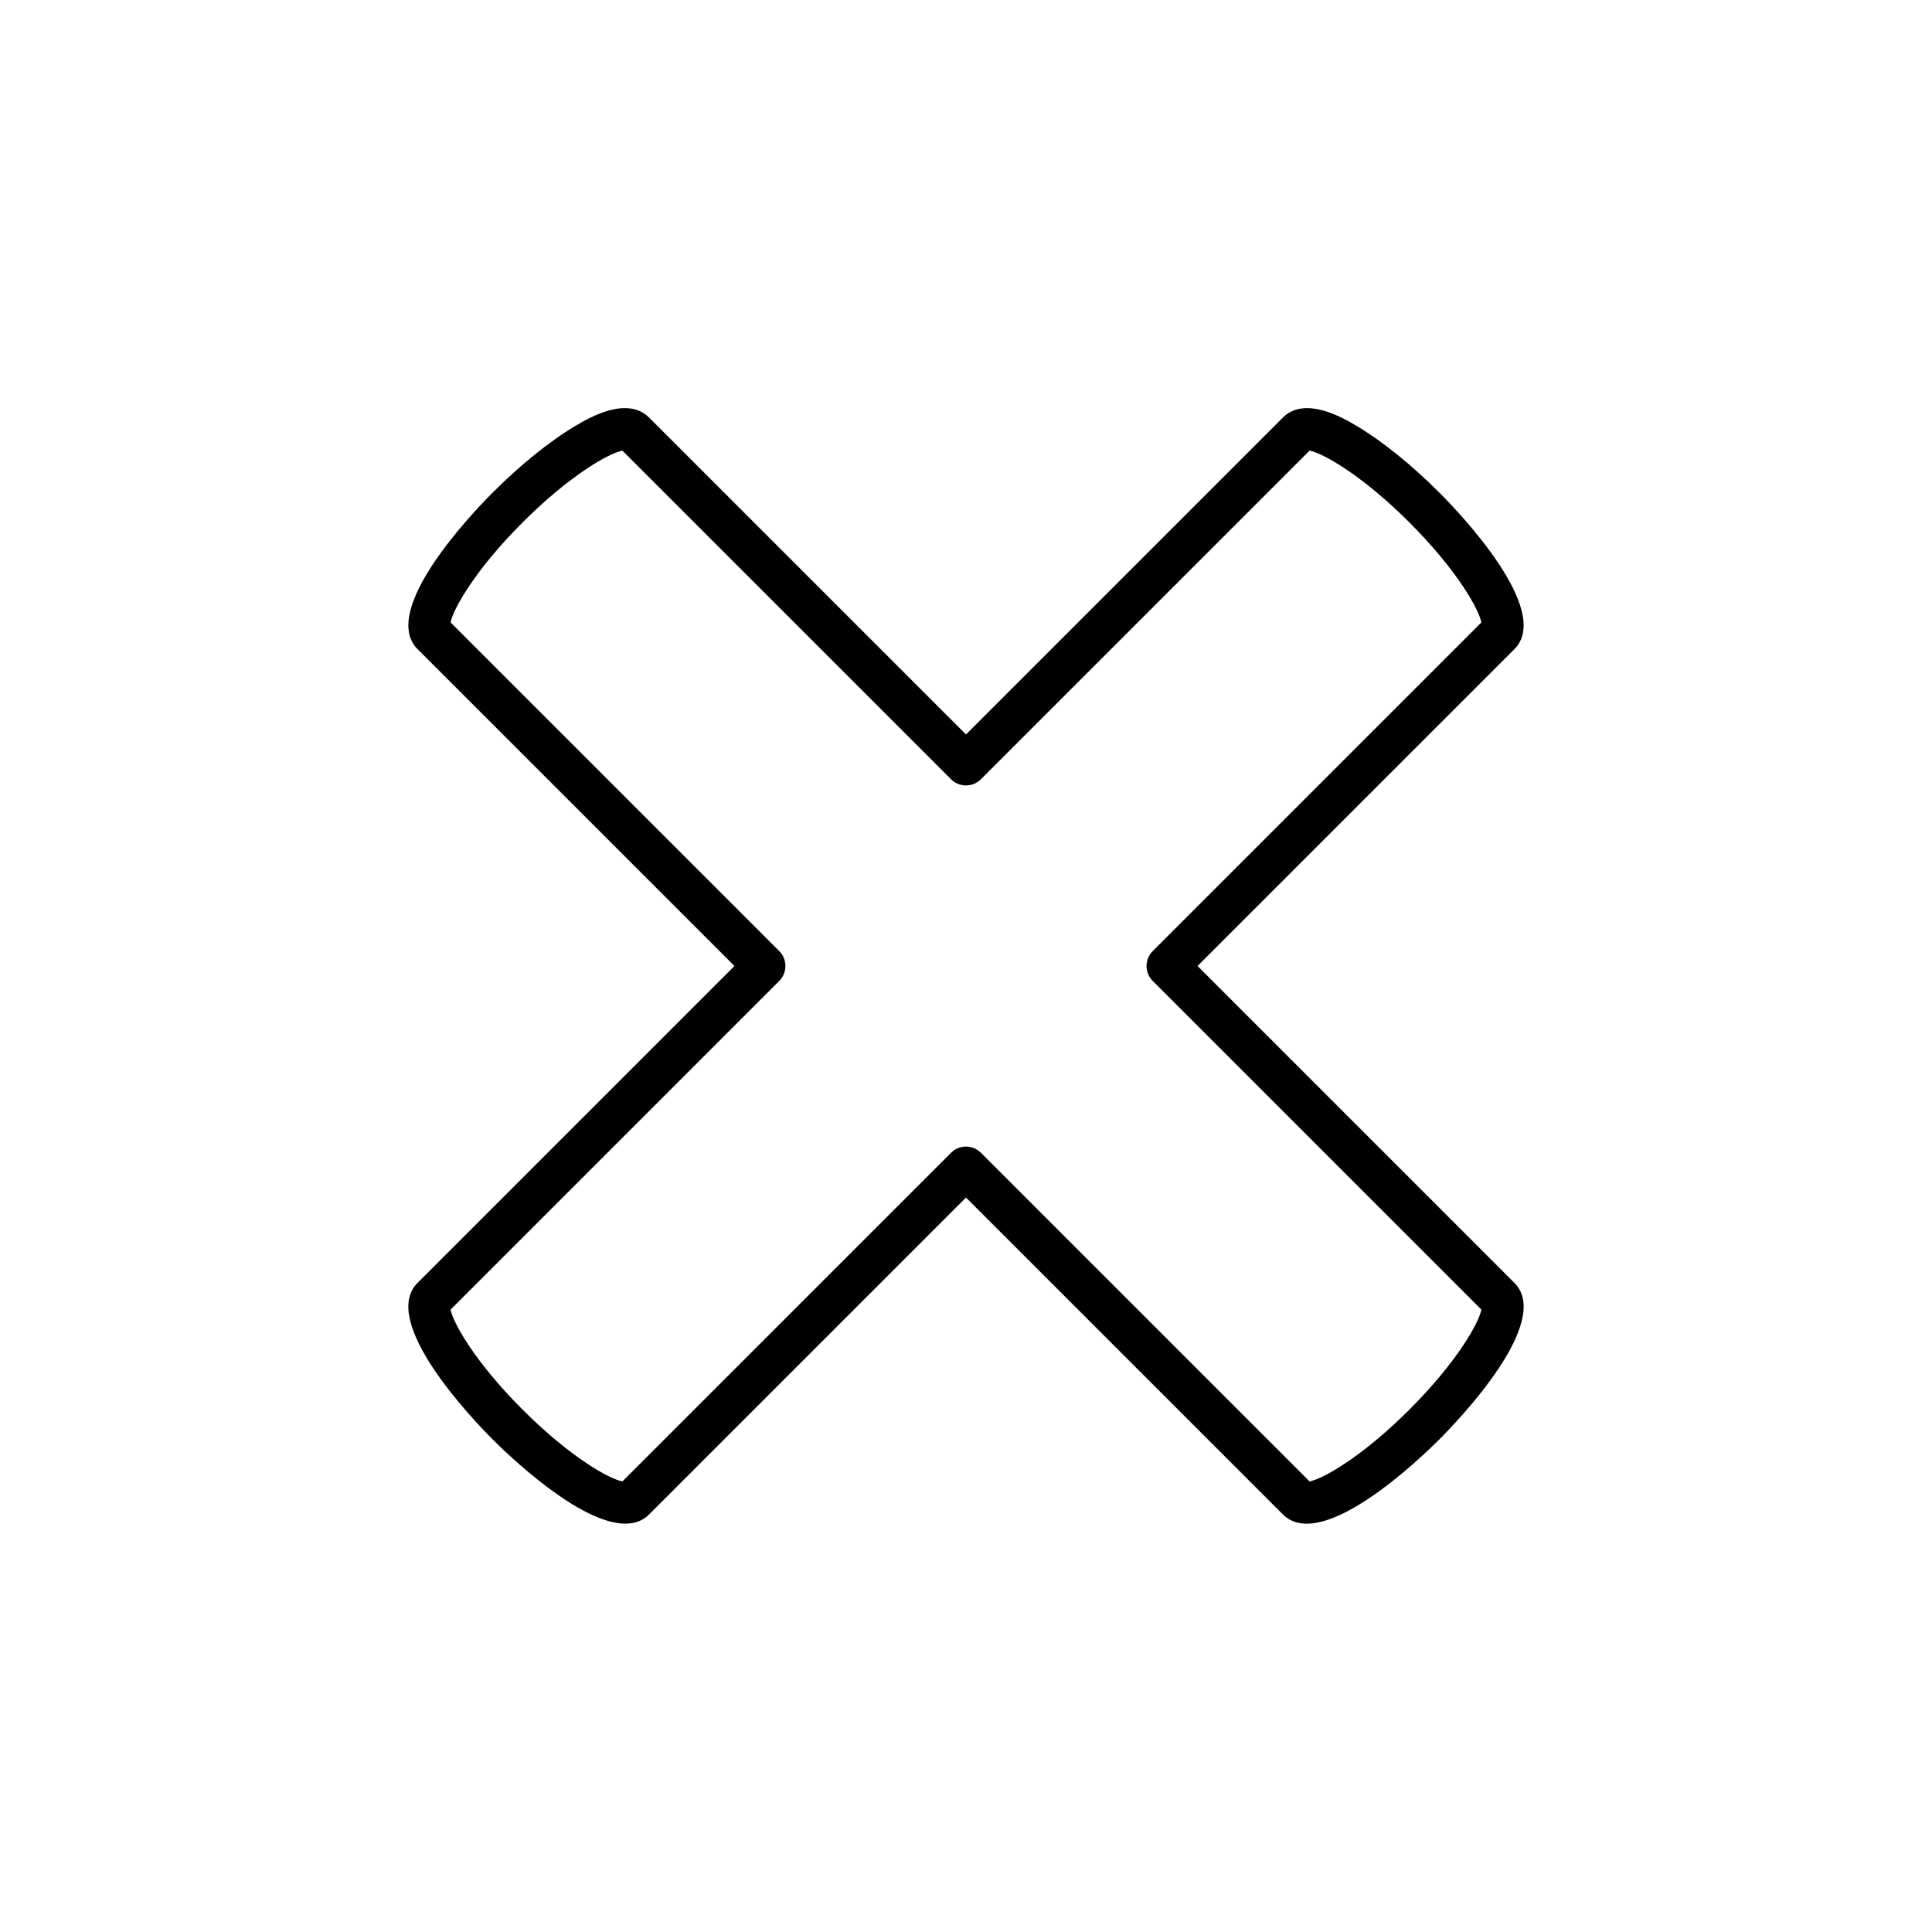
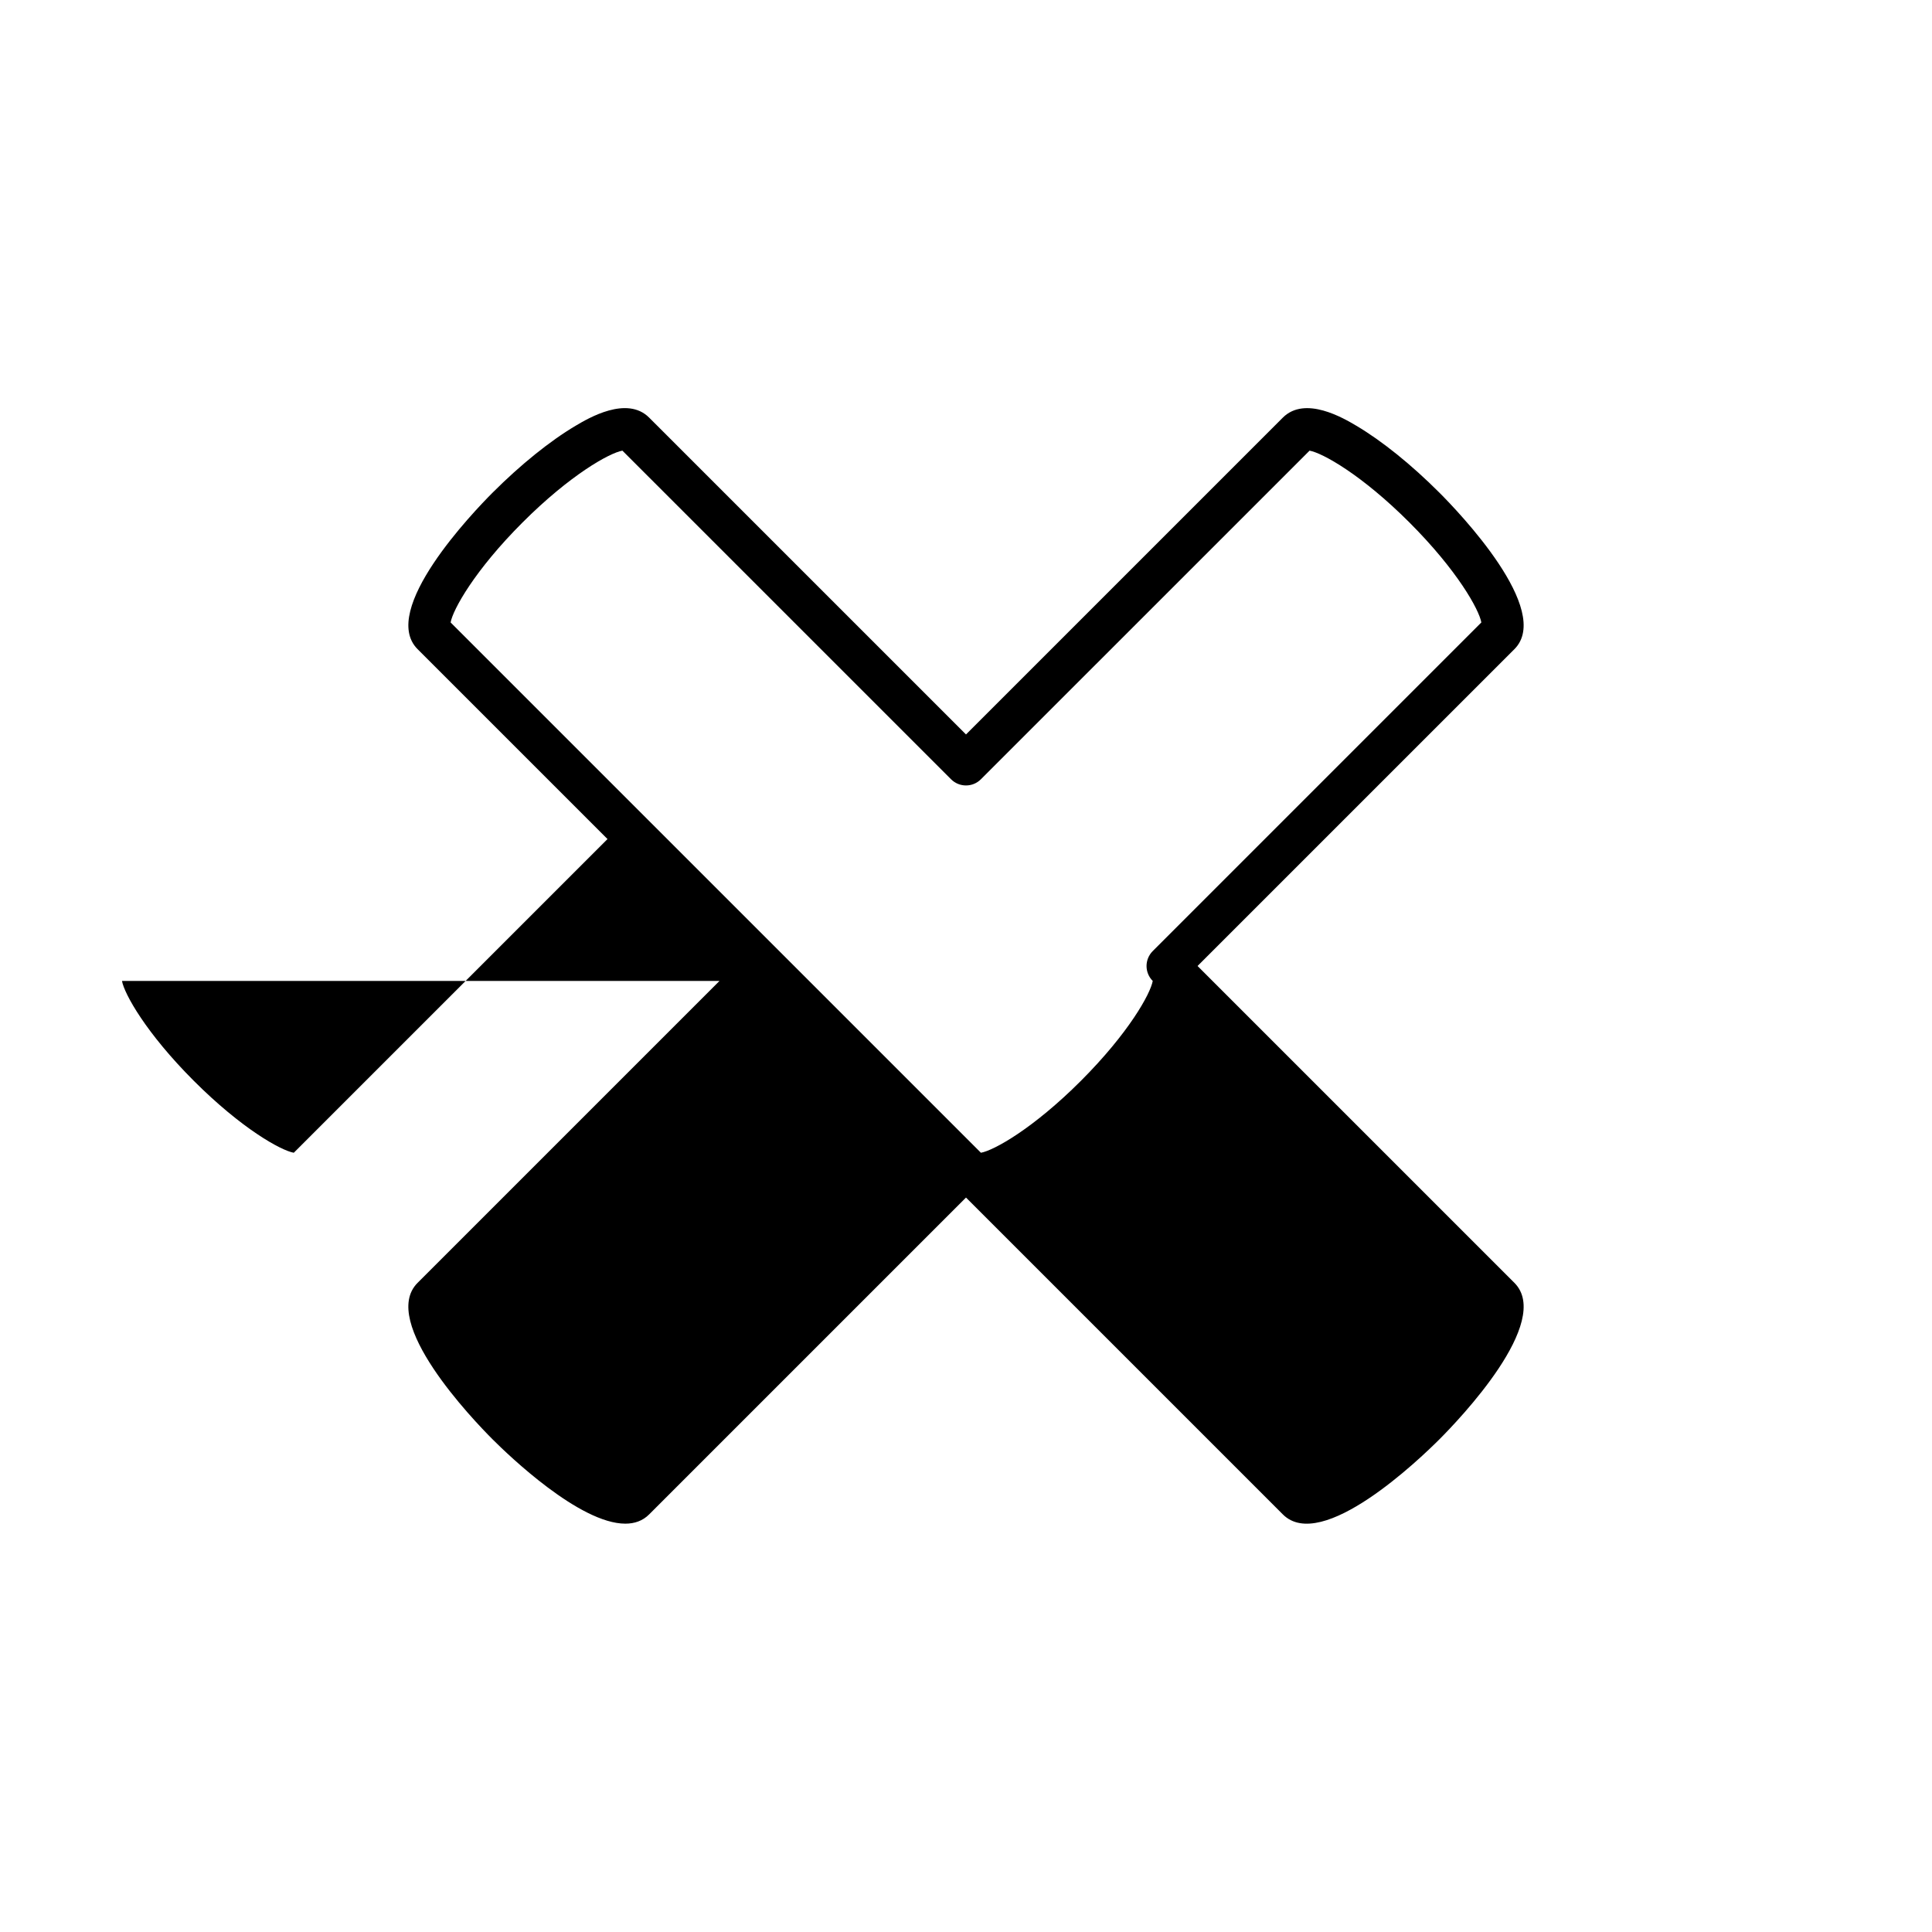
<svg xmlns="http://www.w3.org/2000/svg" fill="#000000" width="800px" height="800px" version="1.1" viewBox="144 144 512 512">
-   <path d="m274.55 525.45c4.266 4.266 23.059 22.336 35.168 22.336 2.434 0 4.598-0.734 6.312-2.453l83.969-83.969 83.969 83.969c10.293 10.301 36.359-14.762 41.48-19.887 5.121-5.125 30.16-31.203 19.883-41.48l-83.969-83.969 83.969-83.961c10.273-10.277-14.762-36.359-19.883-41.484-7.43-7.434-15.242-13.723-21.992-17.719-3.359-1.992-13.59-8.051-19.492-2.16l-83.965 83.965-83.969-83.965c-5.898-5.902-16.133 0.164-19.488 2.16-6.75 3.996-14.562 10.289-21.992 17.719-5.121 5.125-30.152 31.207-19.883 41.484l83.969 83.961-83.969 83.969c-10.277 10.281 14.758 36.359 19.883 41.484zm75.957-121.49c1.051-1.051 1.641-2.473 1.641-3.957s-0.59-2.91-1.641-3.957l-87.09-87.09c0.613-3.426 6.367-13.805 19.047-26.484 12.676-12.676 23.055-18.434 26.48-19.047l87.094 87.086c2.188 2.188 5.731 2.188 7.914 0l87.094-87.086c3.426 0.613 13.805 6.371 26.48 19.047 12.676 12.68 18.434 23.059 19.047 26.484l-87.086 87.09c-1.051 1.051-1.641 2.473-1.641 3.957s0.59 2.91 1.641 3.957l87.09 87.094c-0.613 3.426-6.375 13.805-19.047 26.484-12.676 12.676-23.055 18.434-26.484 19.047l-87.09-87.09c-2.188-2.188-5.731-2.188-7.914 0l-87.094 87.09c-3.434-0.613-13.809-6.375-26.484-19.047-12.672-12.676-18.434-23.055-19.047-26.484z" />
+   <path d="m274.55 525.45c4.266 4.266 23.059 22.336 35.168 22.336 2.434 0 4.598-0.734 6.312-2.453l83.969-83.969 83.969 83.969c10.293 10.301 36.359-14.762 41.48-19.887 5.121-5.125 30.16-31.203 19.883-41.48l-83.969-83.969 83.969-83.961c10.273-10.277-14.762-36.359-19.883-41.484-7.43-7.434-15.242-13.723-21.992-17.719-3.359-1.992-13.59-8.051-19.492-2.16l-83.965 83.965-83.969-83.965c-5.898-5.902-16.133 0.164-19.488 2.16-6.75 3.996-14.562 10.289-21.992 17.719-5.121 5.125-30.152 31.207-19.883 41.484l83.969 83.961-83.969 83.969c-10.277 10.281 14.758 36.359 19.883 41.484zm75.957-121.49c1.051-1.051 1.641-2.473 1.641-3.957s-0.59-2.91-1.641-3.957l-87.09-87.09c0.613-3.426 6.367-13.805 19.047-26.484 12.676-12.676 23.055-18.434 26.48-19.047l87.094 87.086c2.188 2.188 5.731 2.188 7.914 0l87.094-87.086c3.426 0.613 13.805 6.371 26.48 19.047 12.676 12.68 18.434 23.059 19.047 26.484l-87.086 87.09c-1.051 1.051-1.641 2.473-1.641 3.957s0.59 2.91 1.641 3.957c-0.613 3.426-6.375 13.805-19.047 26.484-12.676 12.676-23.055 18.434-26.484 19.047l-87.09-87.09c-2.188-2.188-5.731-2.188-7.914 0l-87.094 87.09c-3.434-0.613-13.809-6.375-26.484-19.047-12.672-12.676-18.434-23.055-19.047-26.484z" />
</svg>